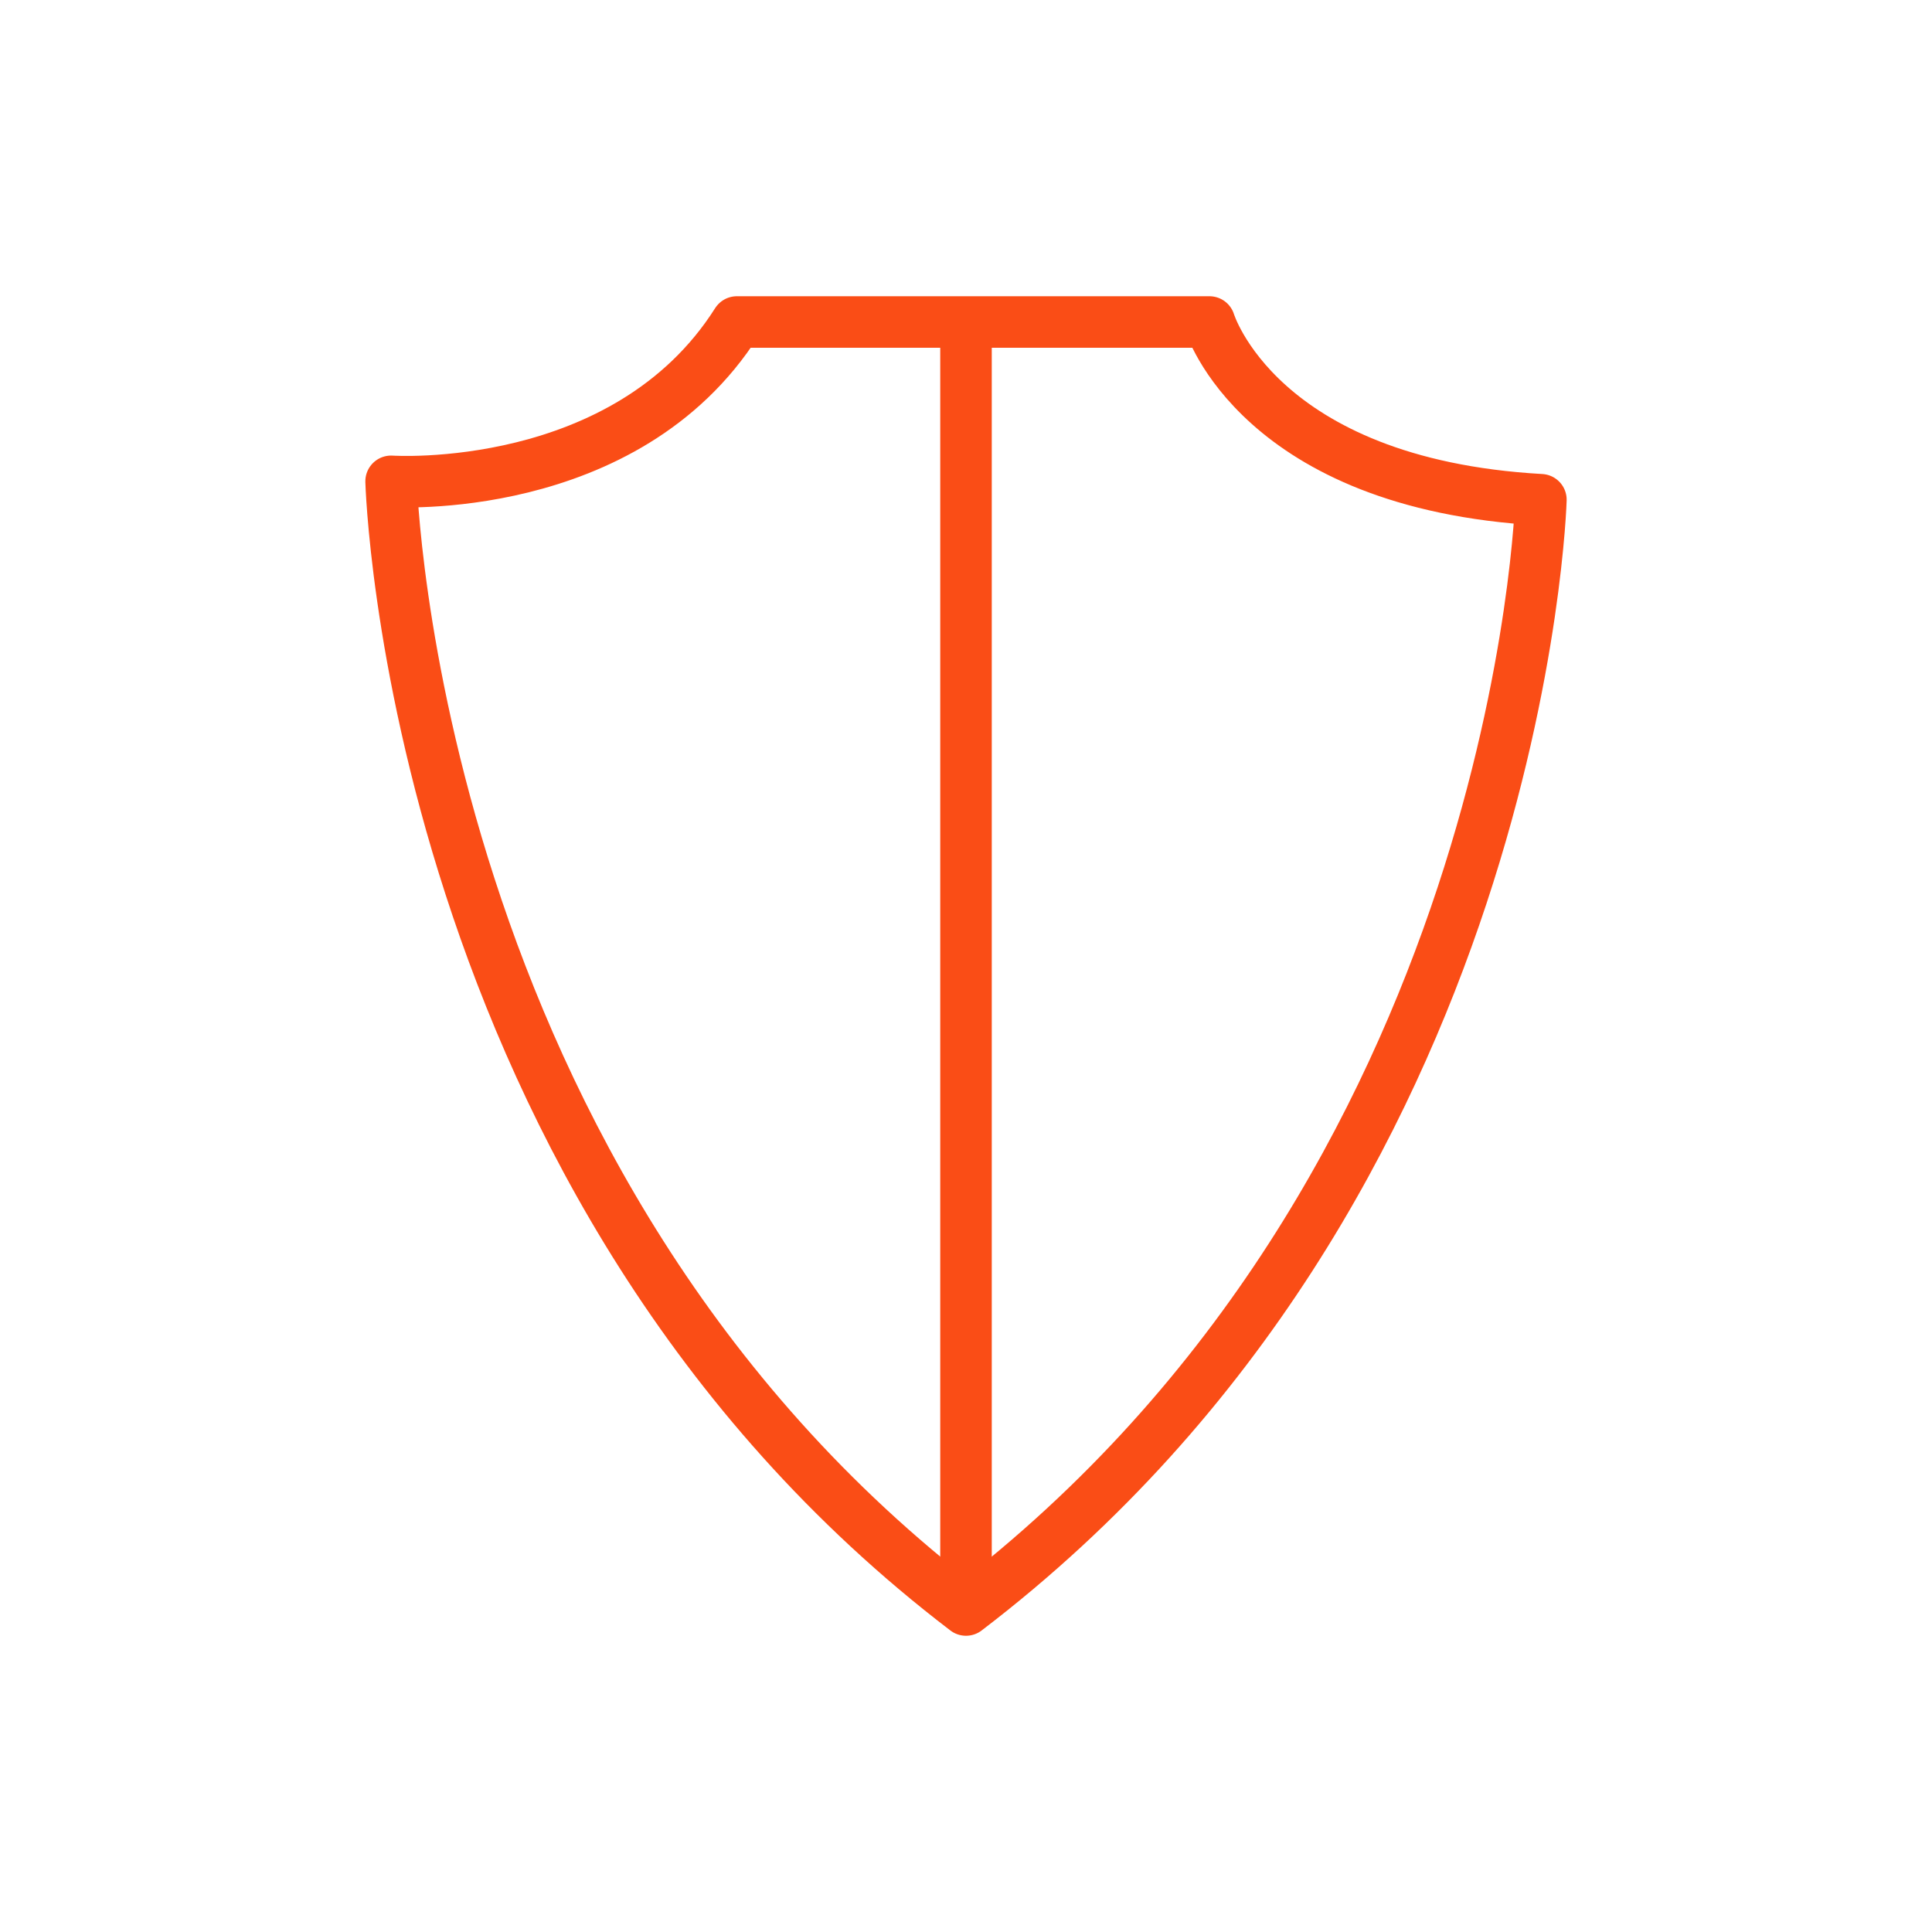
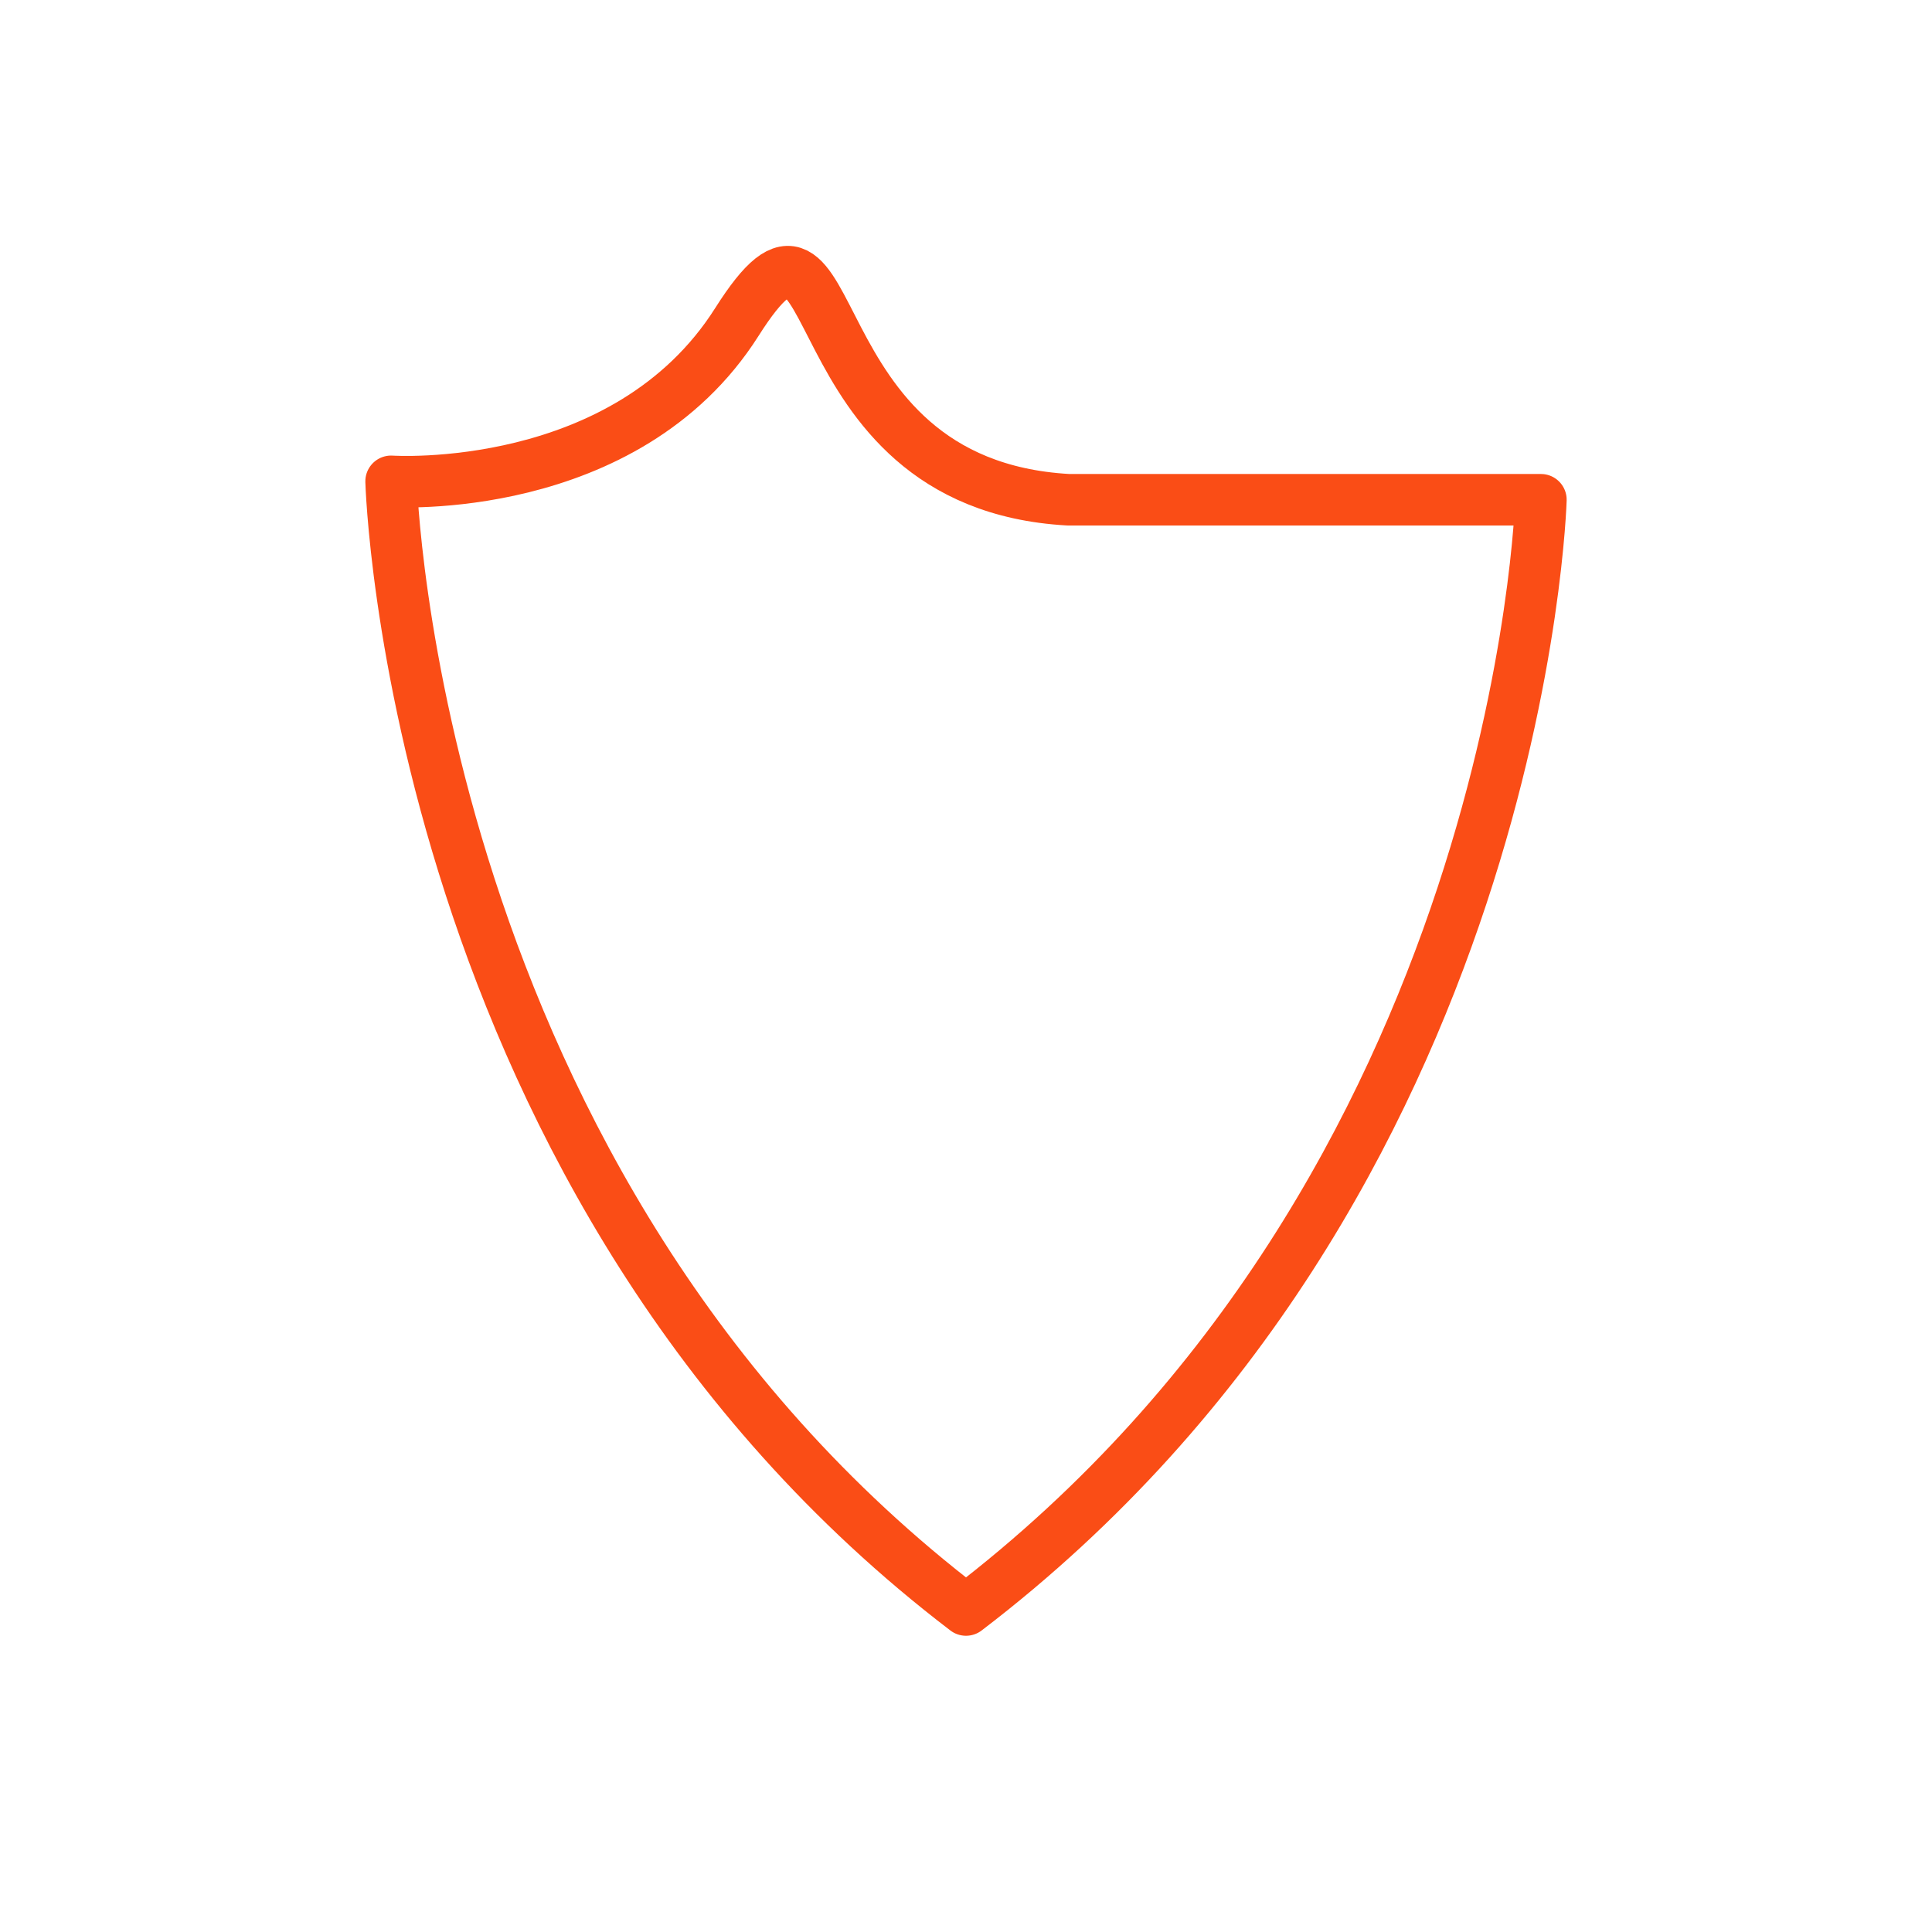
<svg xmlns="http://www.w3.org/2000/svg" version="1.1" viewBox="0 0 300 300">
  <defs>
    <style> .cls-1 { fill: none; stroke: #fa4d16; stroke-linecap: round; stroke-linejoin: round; stroke-width: 8px; } </style>
  </defs>
  <g>
    <g id="Layer_1">
      <g>
-         <path class="cls-1" d="M239.27,77.6s-2.94,106.53-89.27,172.4C63.67,184.13,60.73,74.74,60.73,74.74c0,0,36.44,2.47,53.69-24.74h73.38s7.57,25.13,51.46,27.6Z" />
-         <line class="cls-1" x1="150" y1="248.94" x2="150" y2="51.05" />
+         <path class="cls-1" d="M239.27,77.6s-2.94,106.53-89.27,172.4C63.67,184.13,60.73,74.74,60.73,74.74c0,0,36.44,2.47,53.69-24.74s7.57,25.13,51.46,27.6Z" />
      </g>
    </g>
  </g>
</svg>